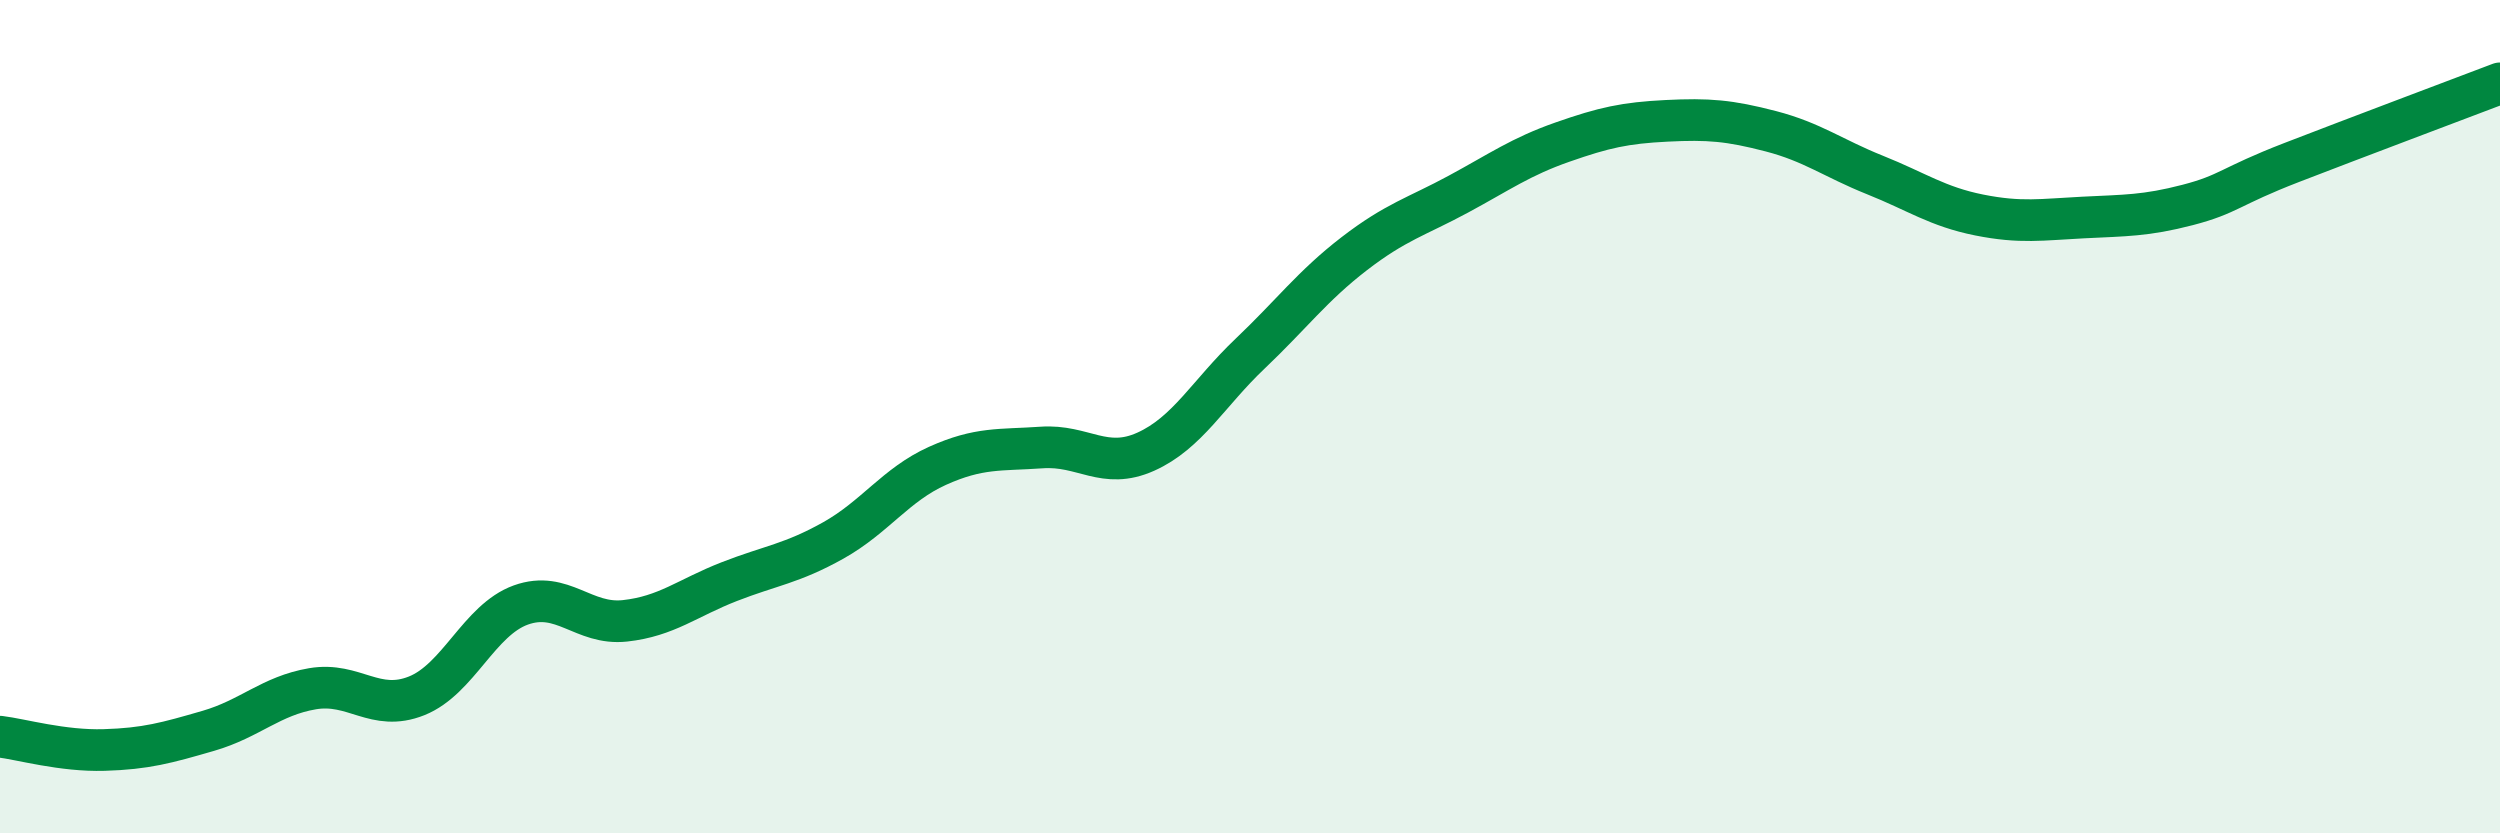
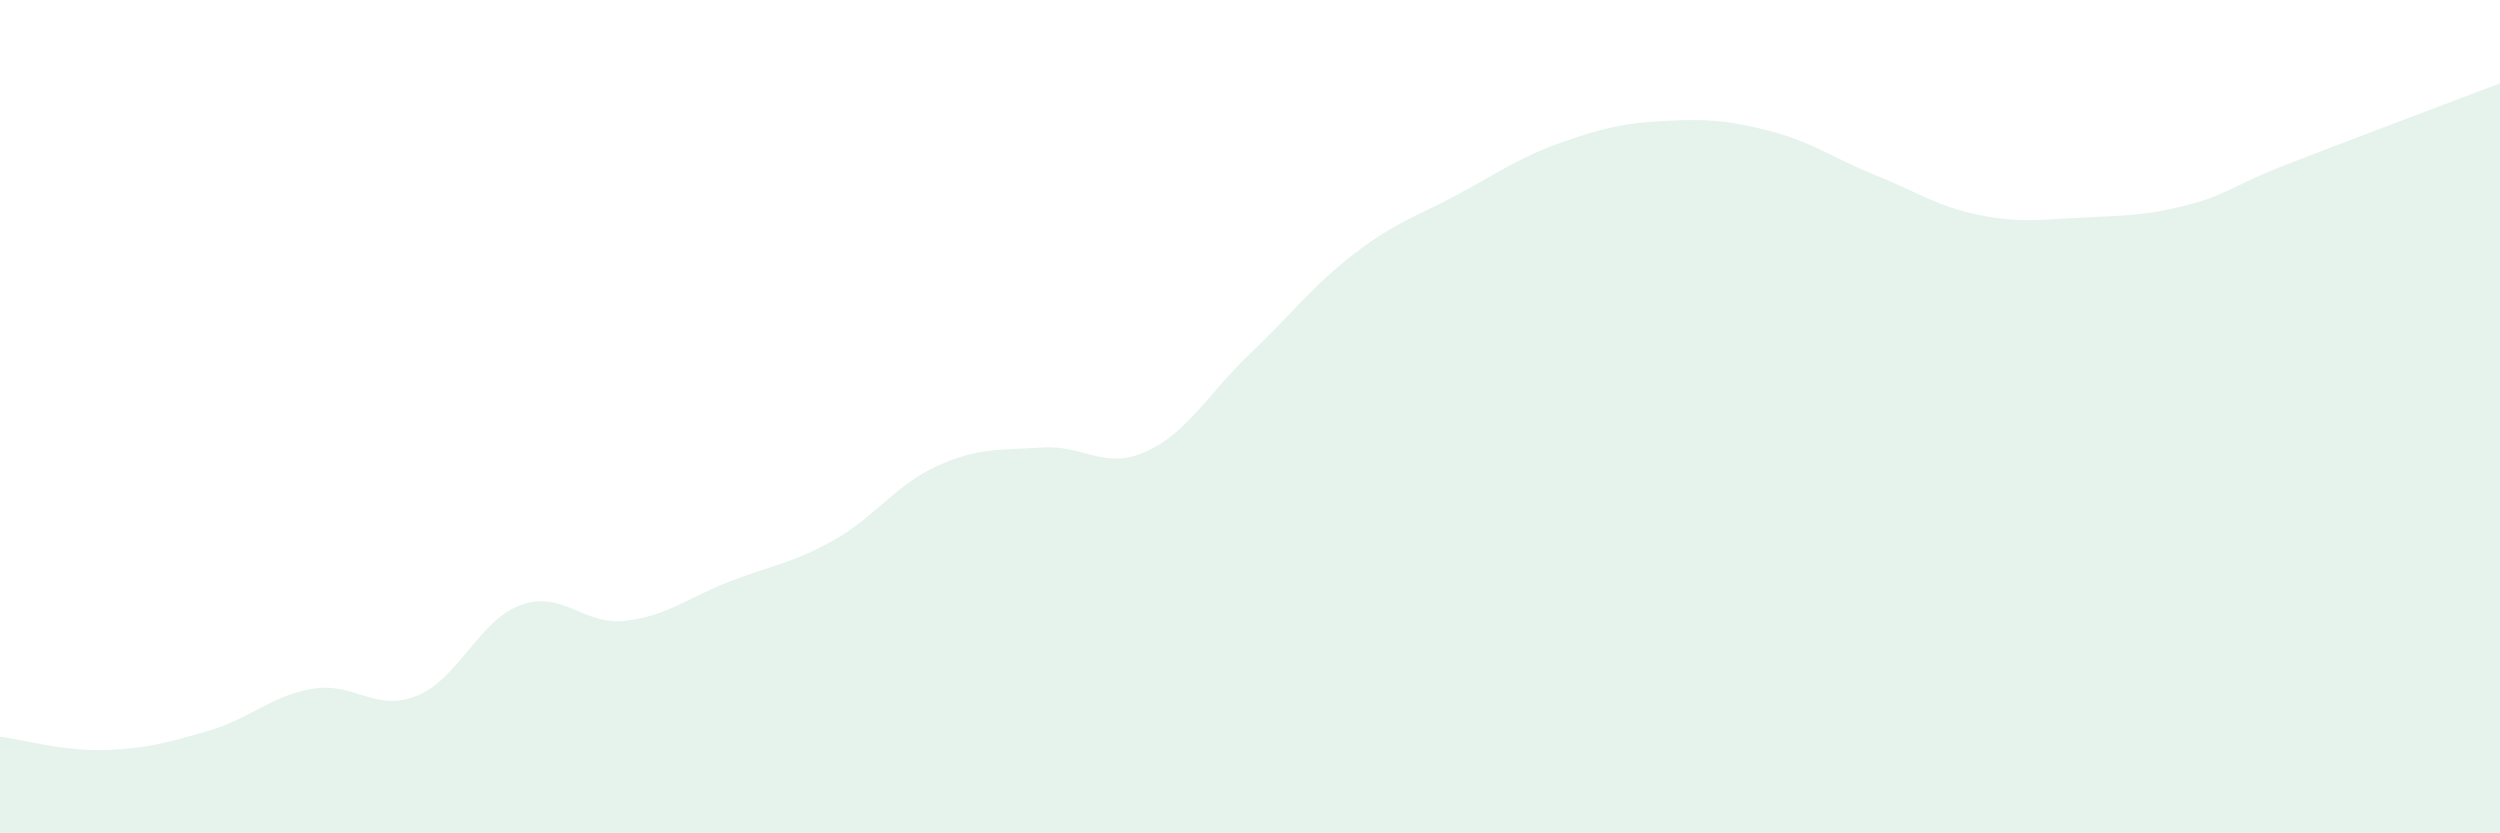
<svg xmlns="http://www.w3.org/2000/svg" width="60" height="20" viewBox="0 0 60 20">
  <path d="M 0,17.68 C 0.5,17.74 1.5,18.03 2.5,18 C 3.5,17.97 4,17.83 5,17.54 C 6,17.25 6.5,16.7 7.5,16.53 C 8.5,16.36 9,17.1 10,16.7 C 11,16.3 11.5,14.88 12.5,14.52 C 13.5,14.16 14,15.01 15,14.9 C 16,14.79 16.5,14.35 17.5,13.96 C 18.5,13.57 19,13.53 20,12.97 C 21,12.41 21.5,11.63 22.5,11.18 C 23.5,10.73 24,10.81 25,10.74 C 26,10.67 26.5,11.29 27.5,10.84 C 28.5,10.39 29,9.44 30,8.49 C 31,7.54 31.5,6.86 32.5,6.09 C 33.5,5.32 34,5.2 35,4.66 C 36,4.12 36.5,3.76 37.5,3.41 C 38.5,3.06 39,2.95 40,2.9 C 41,2.85 41.5,2.89 42.5,3.15 C 43.5,3.41 44,3.8 45,4.2 C 46,4.6 46.5,4.96 47.5,5.16 C 48.5,5.36 49,5.27 50,5.22 C 51,5.17 51.5,5.18 52.5,4.92 C 53.5,4.66 53.5,4.48 55,3.9 C 56.5,3.32 59,2.38 60,2L60 20L0 20Z" fill="#008740" opacity="0.1" stroke-linecap="round" stroke-linejoin="round" />
-   <path d="M 0,17.68 C 0.5,17.74 1.5,18.03 2.5,18 C 3.5,17.97 4,17.83 5,17.54 C 6,17.25 6.5,16.7 7.5,16.53 C 8.5,16.36 9,17.1 10,16.7 C 11,16.3 11.5,14.88 12.5,14.52 C 13.5,14.16 14,15.01 15,14.9 C 16,14.79 16.5,14.35 17.5,13.96 C 18.5,13.57 19,13.53 20,12.97 C 21,12.41 21.5,11.63 22.5,11.18 C 23.5,10.73 24,10.81 25,10.74 C 26,10.67 26.5,11.29 27.5,10.84 C 28.5,10.39 29,9.44 30,8.49 C 31,7.54 31.5,6.86 32.5,6.09 C 33.5,5.32 34,5.2 35,4.66 C 36,4.12 36.5,3.76 37.5,3.41 C 38.5,3.06 39,2.95 40,2.9 C 41,2.85 41.5,2.89 42.5,3.15 C 43.5,3.41 44,3.8 45,4.2 C 46,4.6 46.5,4.96 47.5,5.16 C 48.5,5.36 49,5.27 50,5.22 C 51,5.17 51.5,5.18 52.5,4.92 C 53.5,4.66 53.5,4.48 55,3.9 C 56.5,3.32 59,2.38 60,2" stroke="#008740" stroke-width="1" fill="none" stroke-linecap="round" stroke-linejoin="round" />
</svg>